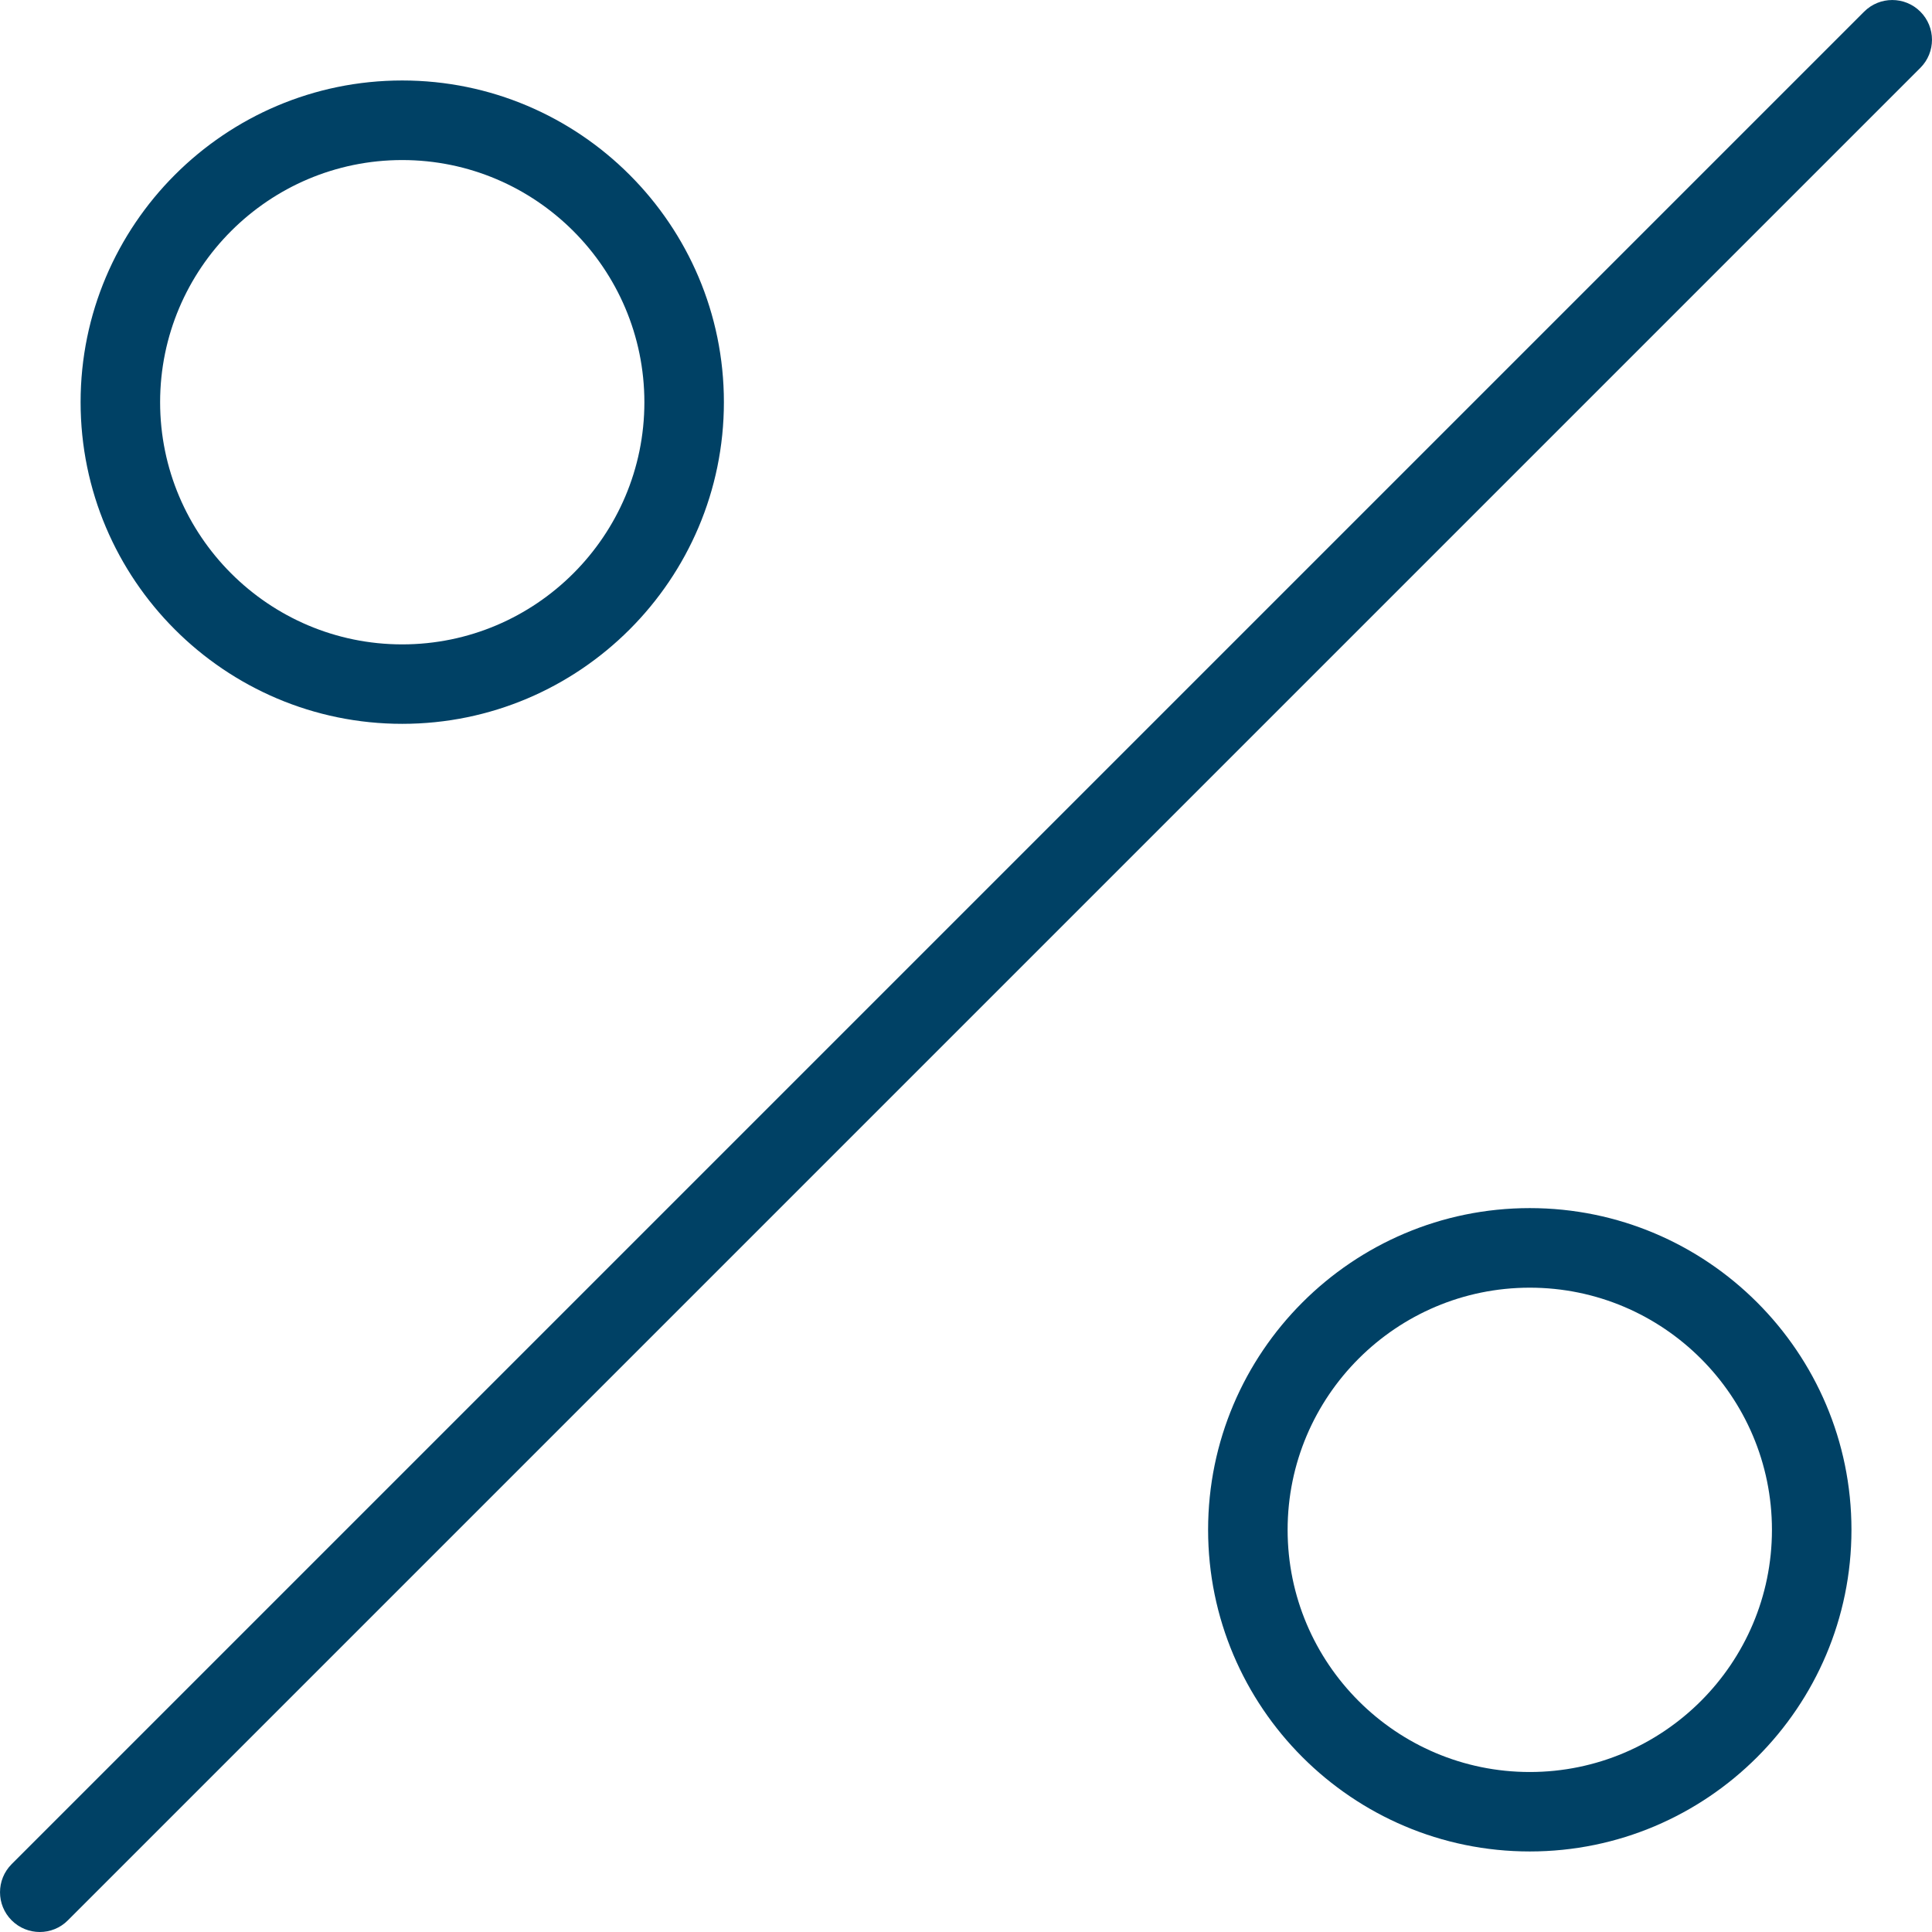
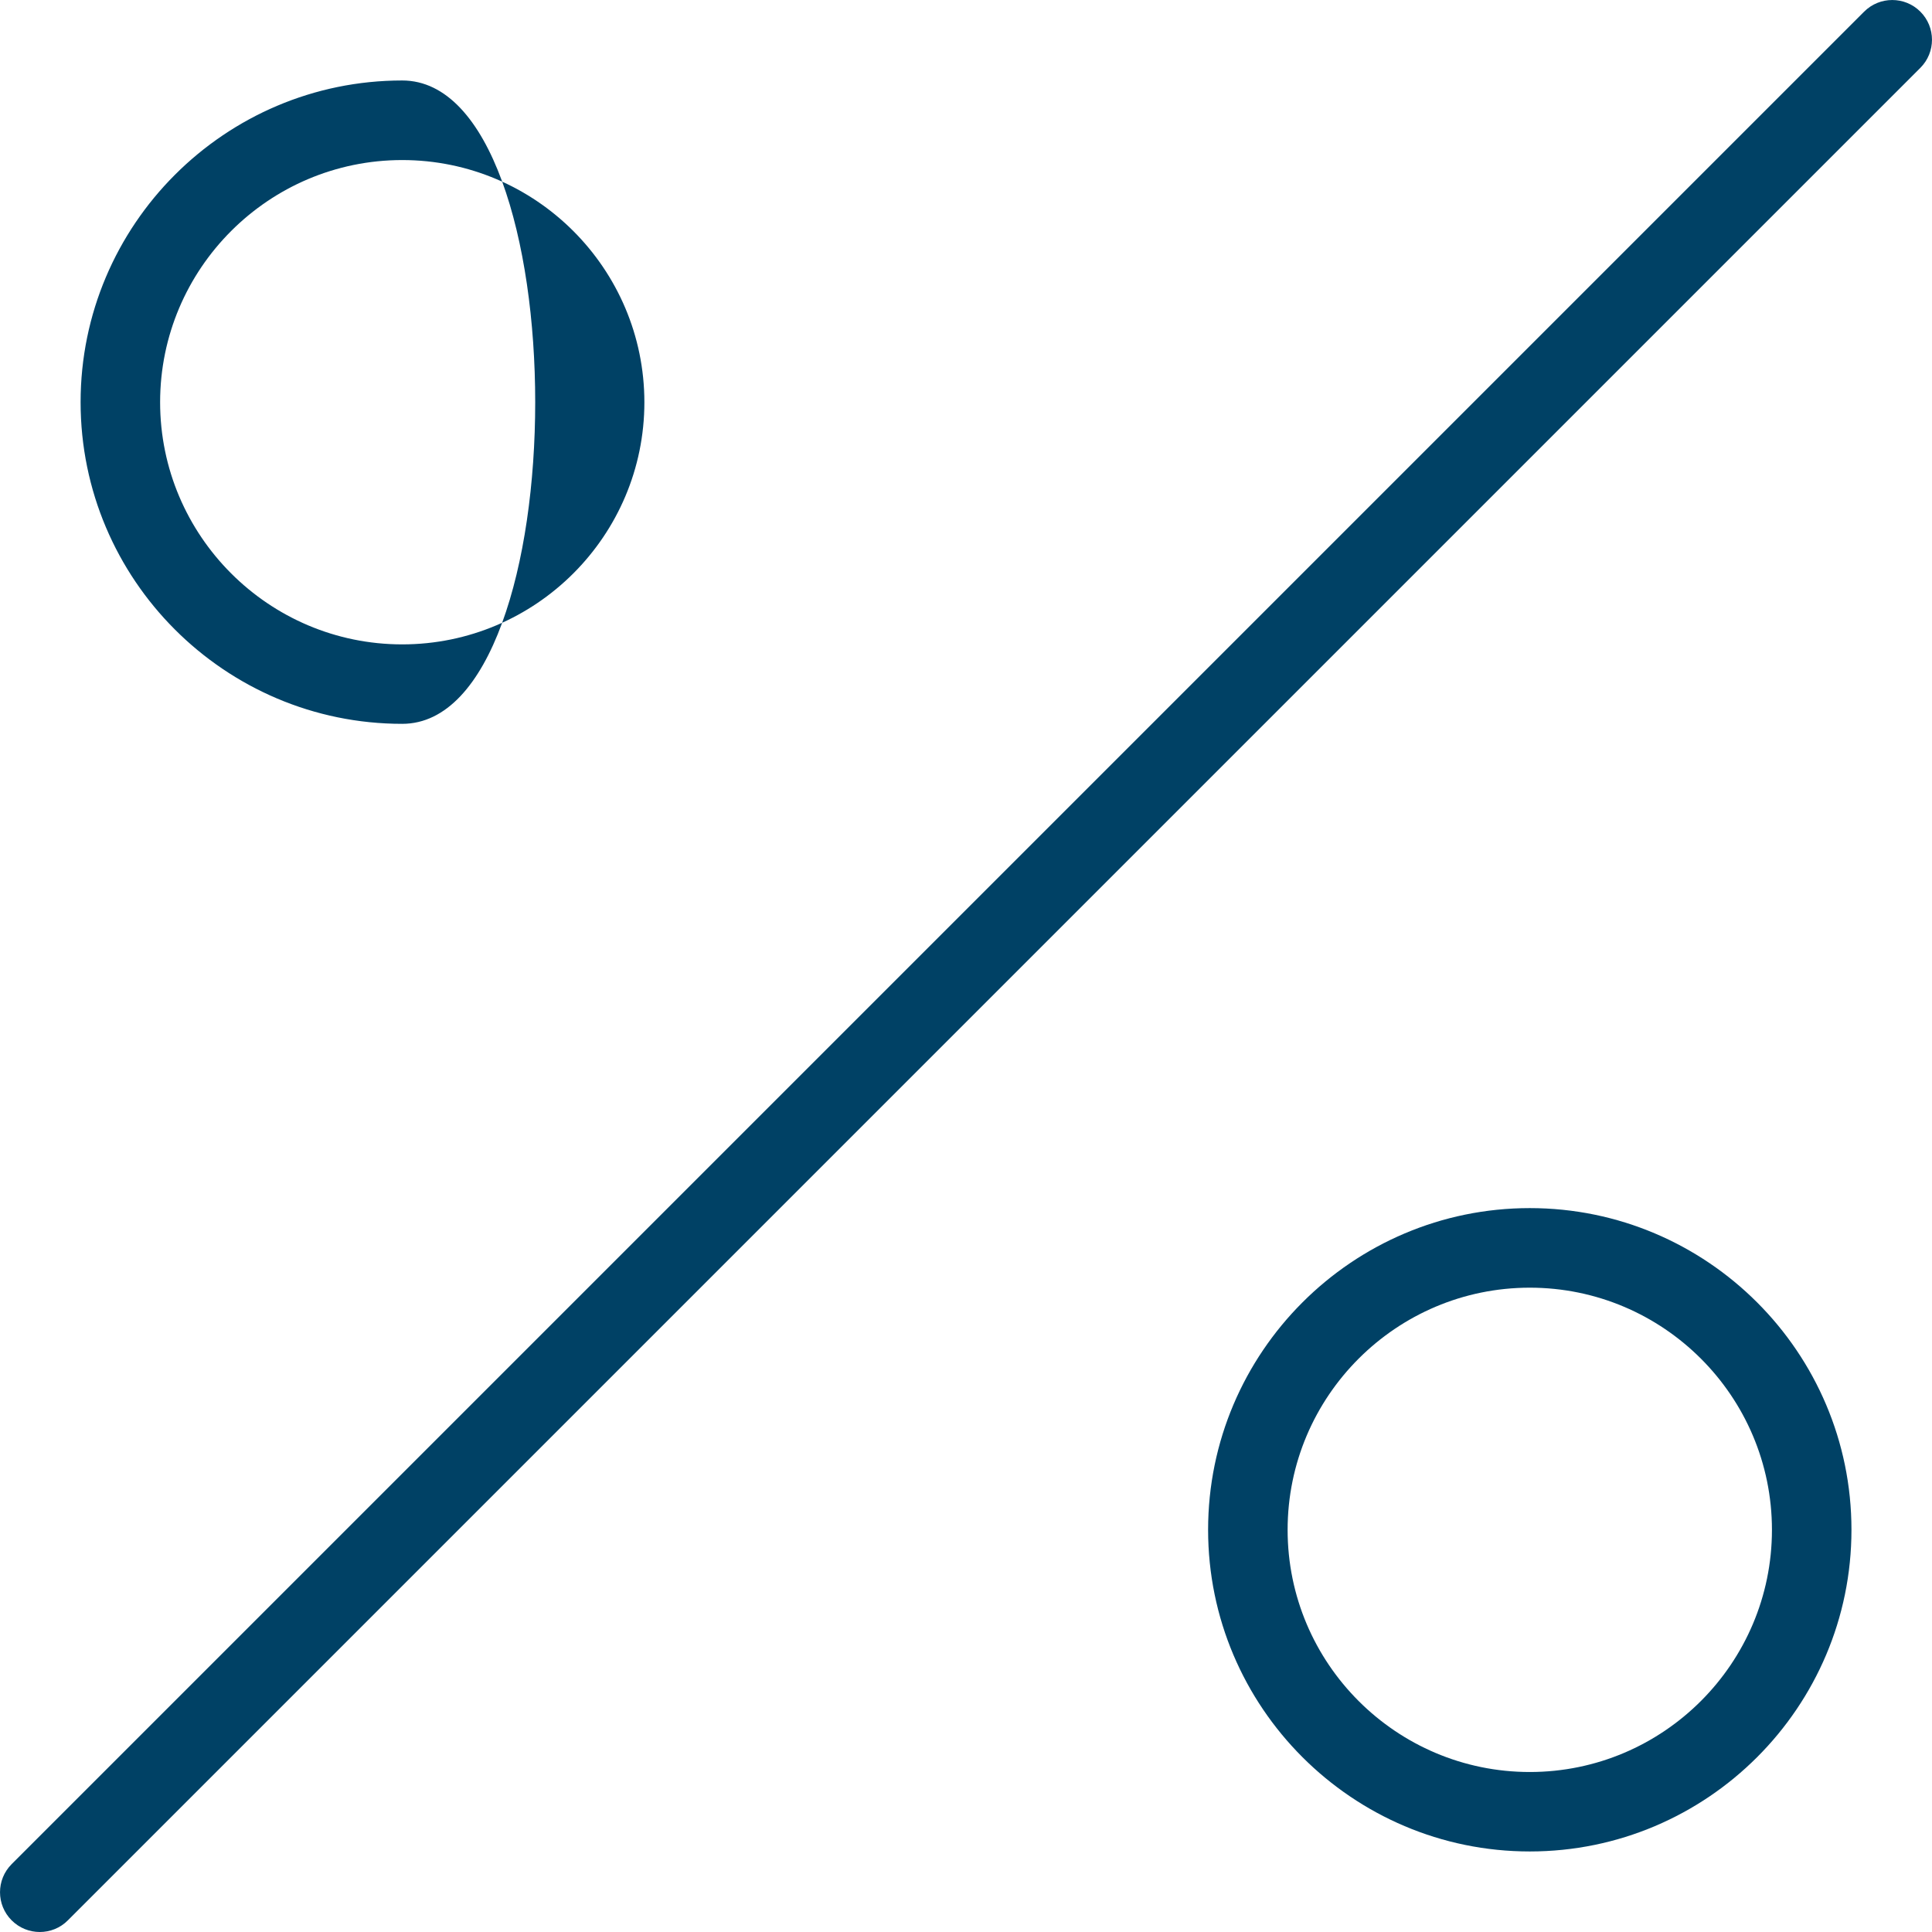
<svg xmlns="http://www.w3.org/2000/svg" version="1.1" id="Layer_1" x="0px" y="0px" viewBox="0 0 32 32" style="enable-background:new 0 0 32 32;" xml:space="preserve">
  <style type="text/css">
	.st0{fill:#004165;}
</style>
  <g>
    <g>
-       <path class="st0" d="M0.659,32c-0.168,0-0.337-0.064-0.466-0.193c-0.257-0.257-0.257-0.674,0-0.931L30.876,0.193    c0.257-0.257,0.674-0.257,0.931,0c0.257,0.257,0.257,0.674,0,0.931L1.124,31.807C0.996,31.936,0.827,32,0.659,32z M25.338,30.666    c-2.938,0-5.328-2.39-5.328-5.328s2.39-5.328,5.328-5.328c2.938,0,5.328,2.39,5.328,5.328S28.276,30.666,25.338,30.666z     M25.338,21.328c-2.212,0-4.011,1.799-4.011,4.011s1.799,4.011,4.011,4.011c2.211,0,4.011-1.799,4.011-4.011    S27.55,21.328,25.338,21.328z M6.662,11.989c-2.938,0-5.327-2.39-5.327-5.328s2.39-5.328,5.327-5.328    c2.938,0,5.328,2.39,5.328,5.328S9.599,11.989,6.662,11.989z M6.662,2.651c-2.211,0-4.01,1.799-4.01,4.011    c0,2.211,1.799,4.011,4.01,4.011c2.211,0,4.011-1.799,4.011-4.011C10.672,4.45,8.873,2.651,6.662,2.651z" />
+       <path class="st0" d="M0.659,32c-0.168,0-0.337-0.064-0.466-0.193c-0.257-0.257-0.257-0.674,0-0.931L30.876,0.193    c0.257-0.257,0.674-0.257,0.931,0c0.257,0.257,0.257,0.674,0,0.931L1.124,31.807C0.996,31.936,0.827,32,0.659,32z M25.338,30.666    c-2.938,0-5.328-2.39-5.328-5.328s2.39-5.328,5.328-5.328c2.938,0,5.328,2.39,5.328,5.328S28.276,30.666,25.338,30.666z     M25.338,21.328c-2.212,0-4.011,1.799-4.011,4.011s1.799,4.011,4.011,4.011c2.211,0,4.011-1.799,4.011-4.011    S27.55,21.328,25.338,21.328z M6.662,11.989c-2.938,0-5.327-2.39-5.327-5.328s2.39-5.328,5.327-5.328    S9.599,11.989,6.662,11.989z M6.662,2.651c-2.211,0-4.01,1.799-4.01,4.011    c0,2.211,1.799,4.011,4.01,4.011c2.211,0,4.011-1.799,4.011-4.011C10.672,4.45,8.873,2.651,6.662,2.651z" />
    </g>
  </g>
</svg>